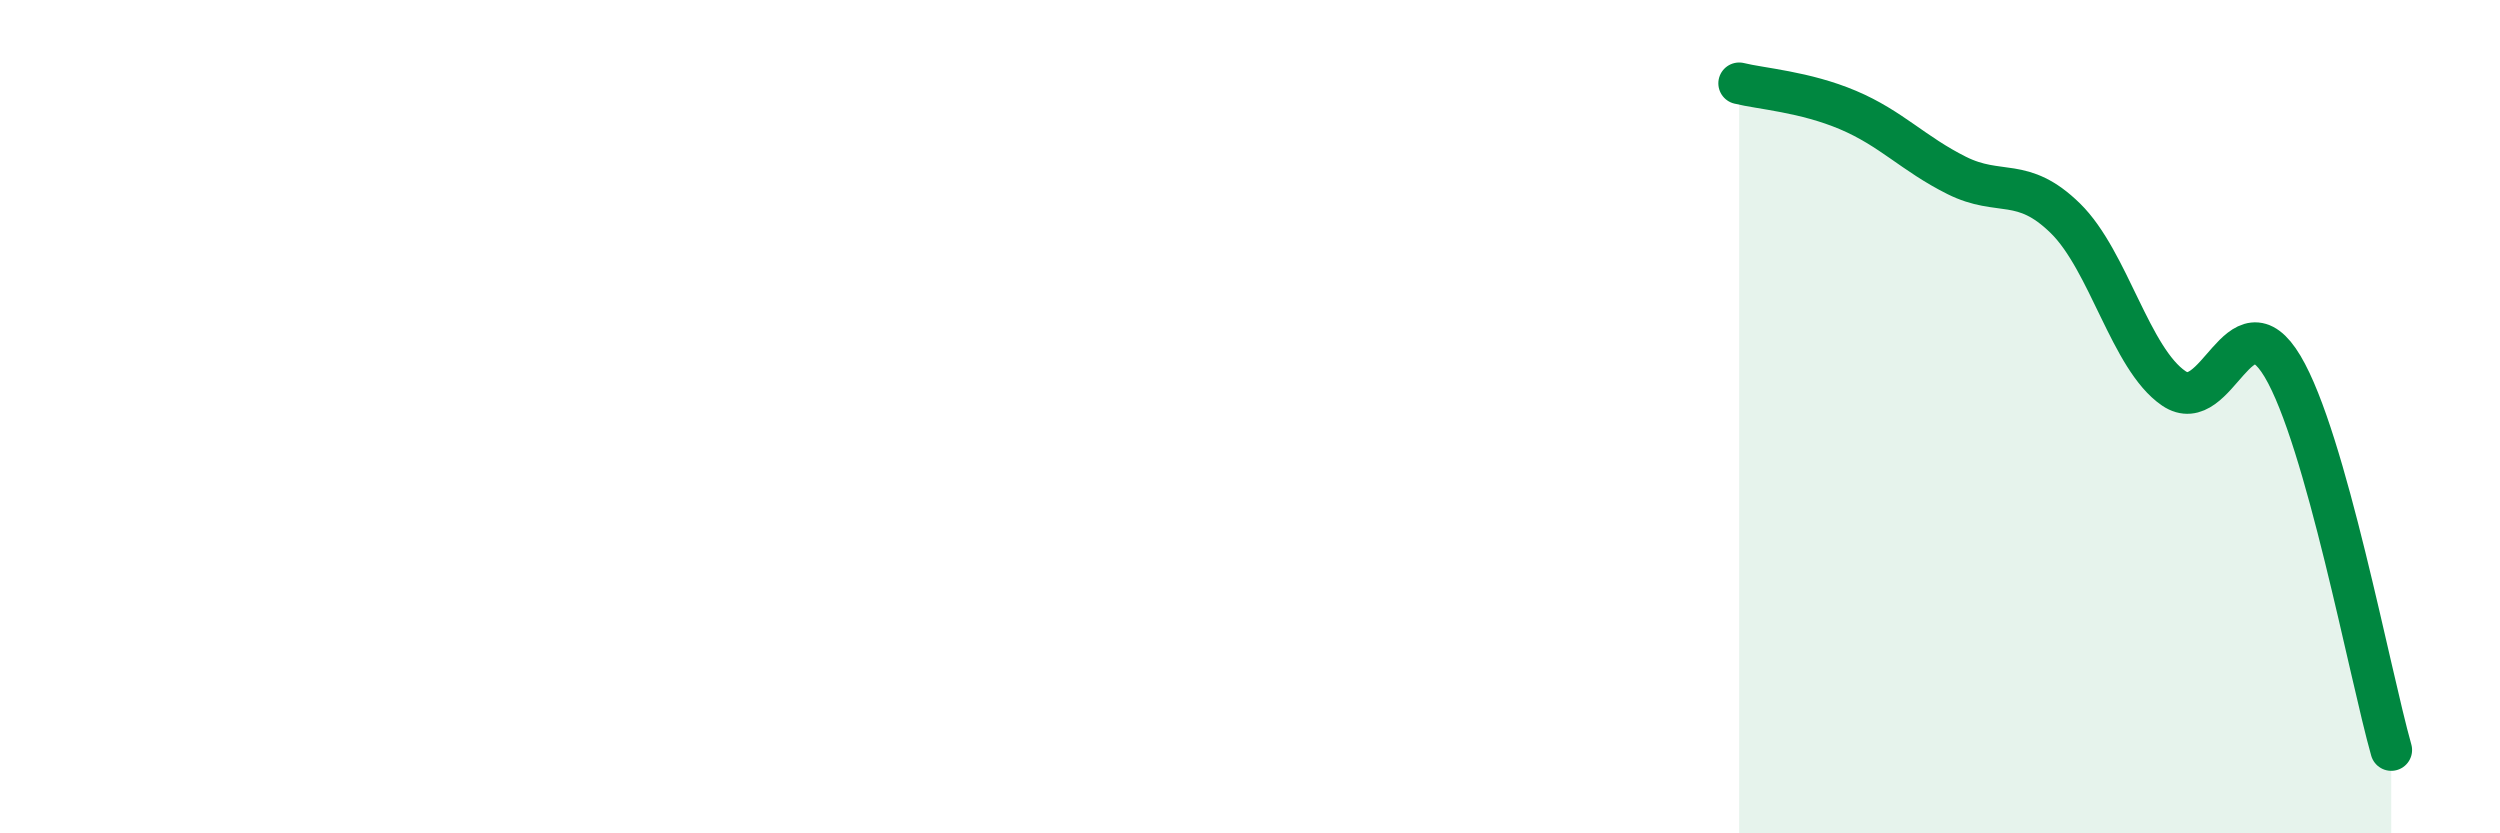
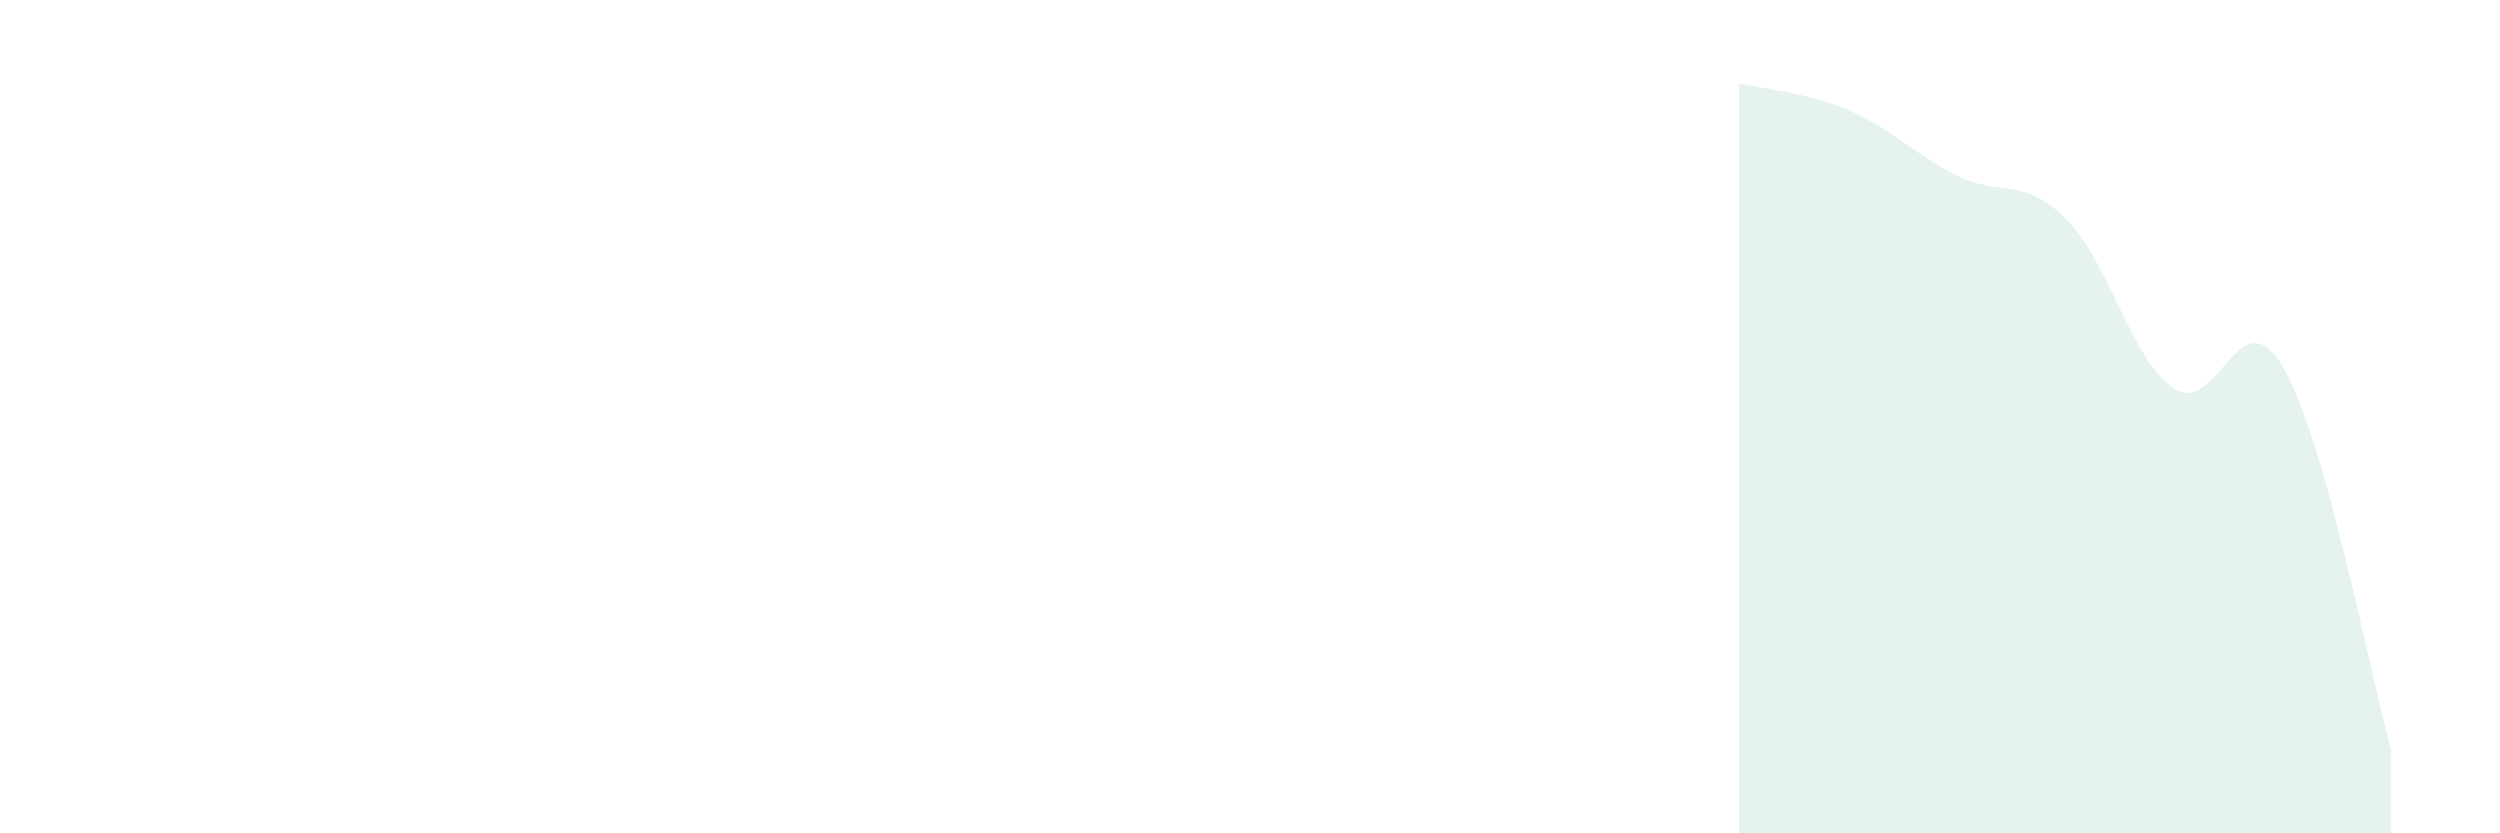
<svg xmlns="http://www.w3.org/2000/svg" width="60" height="20" viewBox="0 0 60 20">
  <path d="M 41.74,2 C 42.26,2.13 43.31,2.2 44.35,2.64 C 45.39,3.08 45.92,3.69 46.96,4.21 C 48,4.73 48.53,4.22 49.57,5.24 C 50.61,6.26 51.13,8.61 52.17,9.32 C 53.21,10.03 53.74,7.05 54.78,8.79 C 55.82,10.53 56.87,16.16 57.39,18L57.39 20L41.74 20Z" fill="#008740" opacity="0.1" stroke-linecap="round" stroke-linejoin="round" />
-   <path d="M 41.74,2 C 42.26,2.13 43.31,2.2 44.35,2.64 C 45.39,3.08 45.92,3.69 46.96,4.21 C 48,4.73 48.53,4.22 49.57,5.24 C 50.61,6.26 51.13,8.61 52.17,9.32 C 53.21,10.03 53.74,7.05 54.78,8.79 C 55.82,10.53 56.87,16.16 57.39,18" stroke="#008740" stroke-width="1" fill="none" stroke-linecap="round" stroke-linejoin="round" />
</svg>